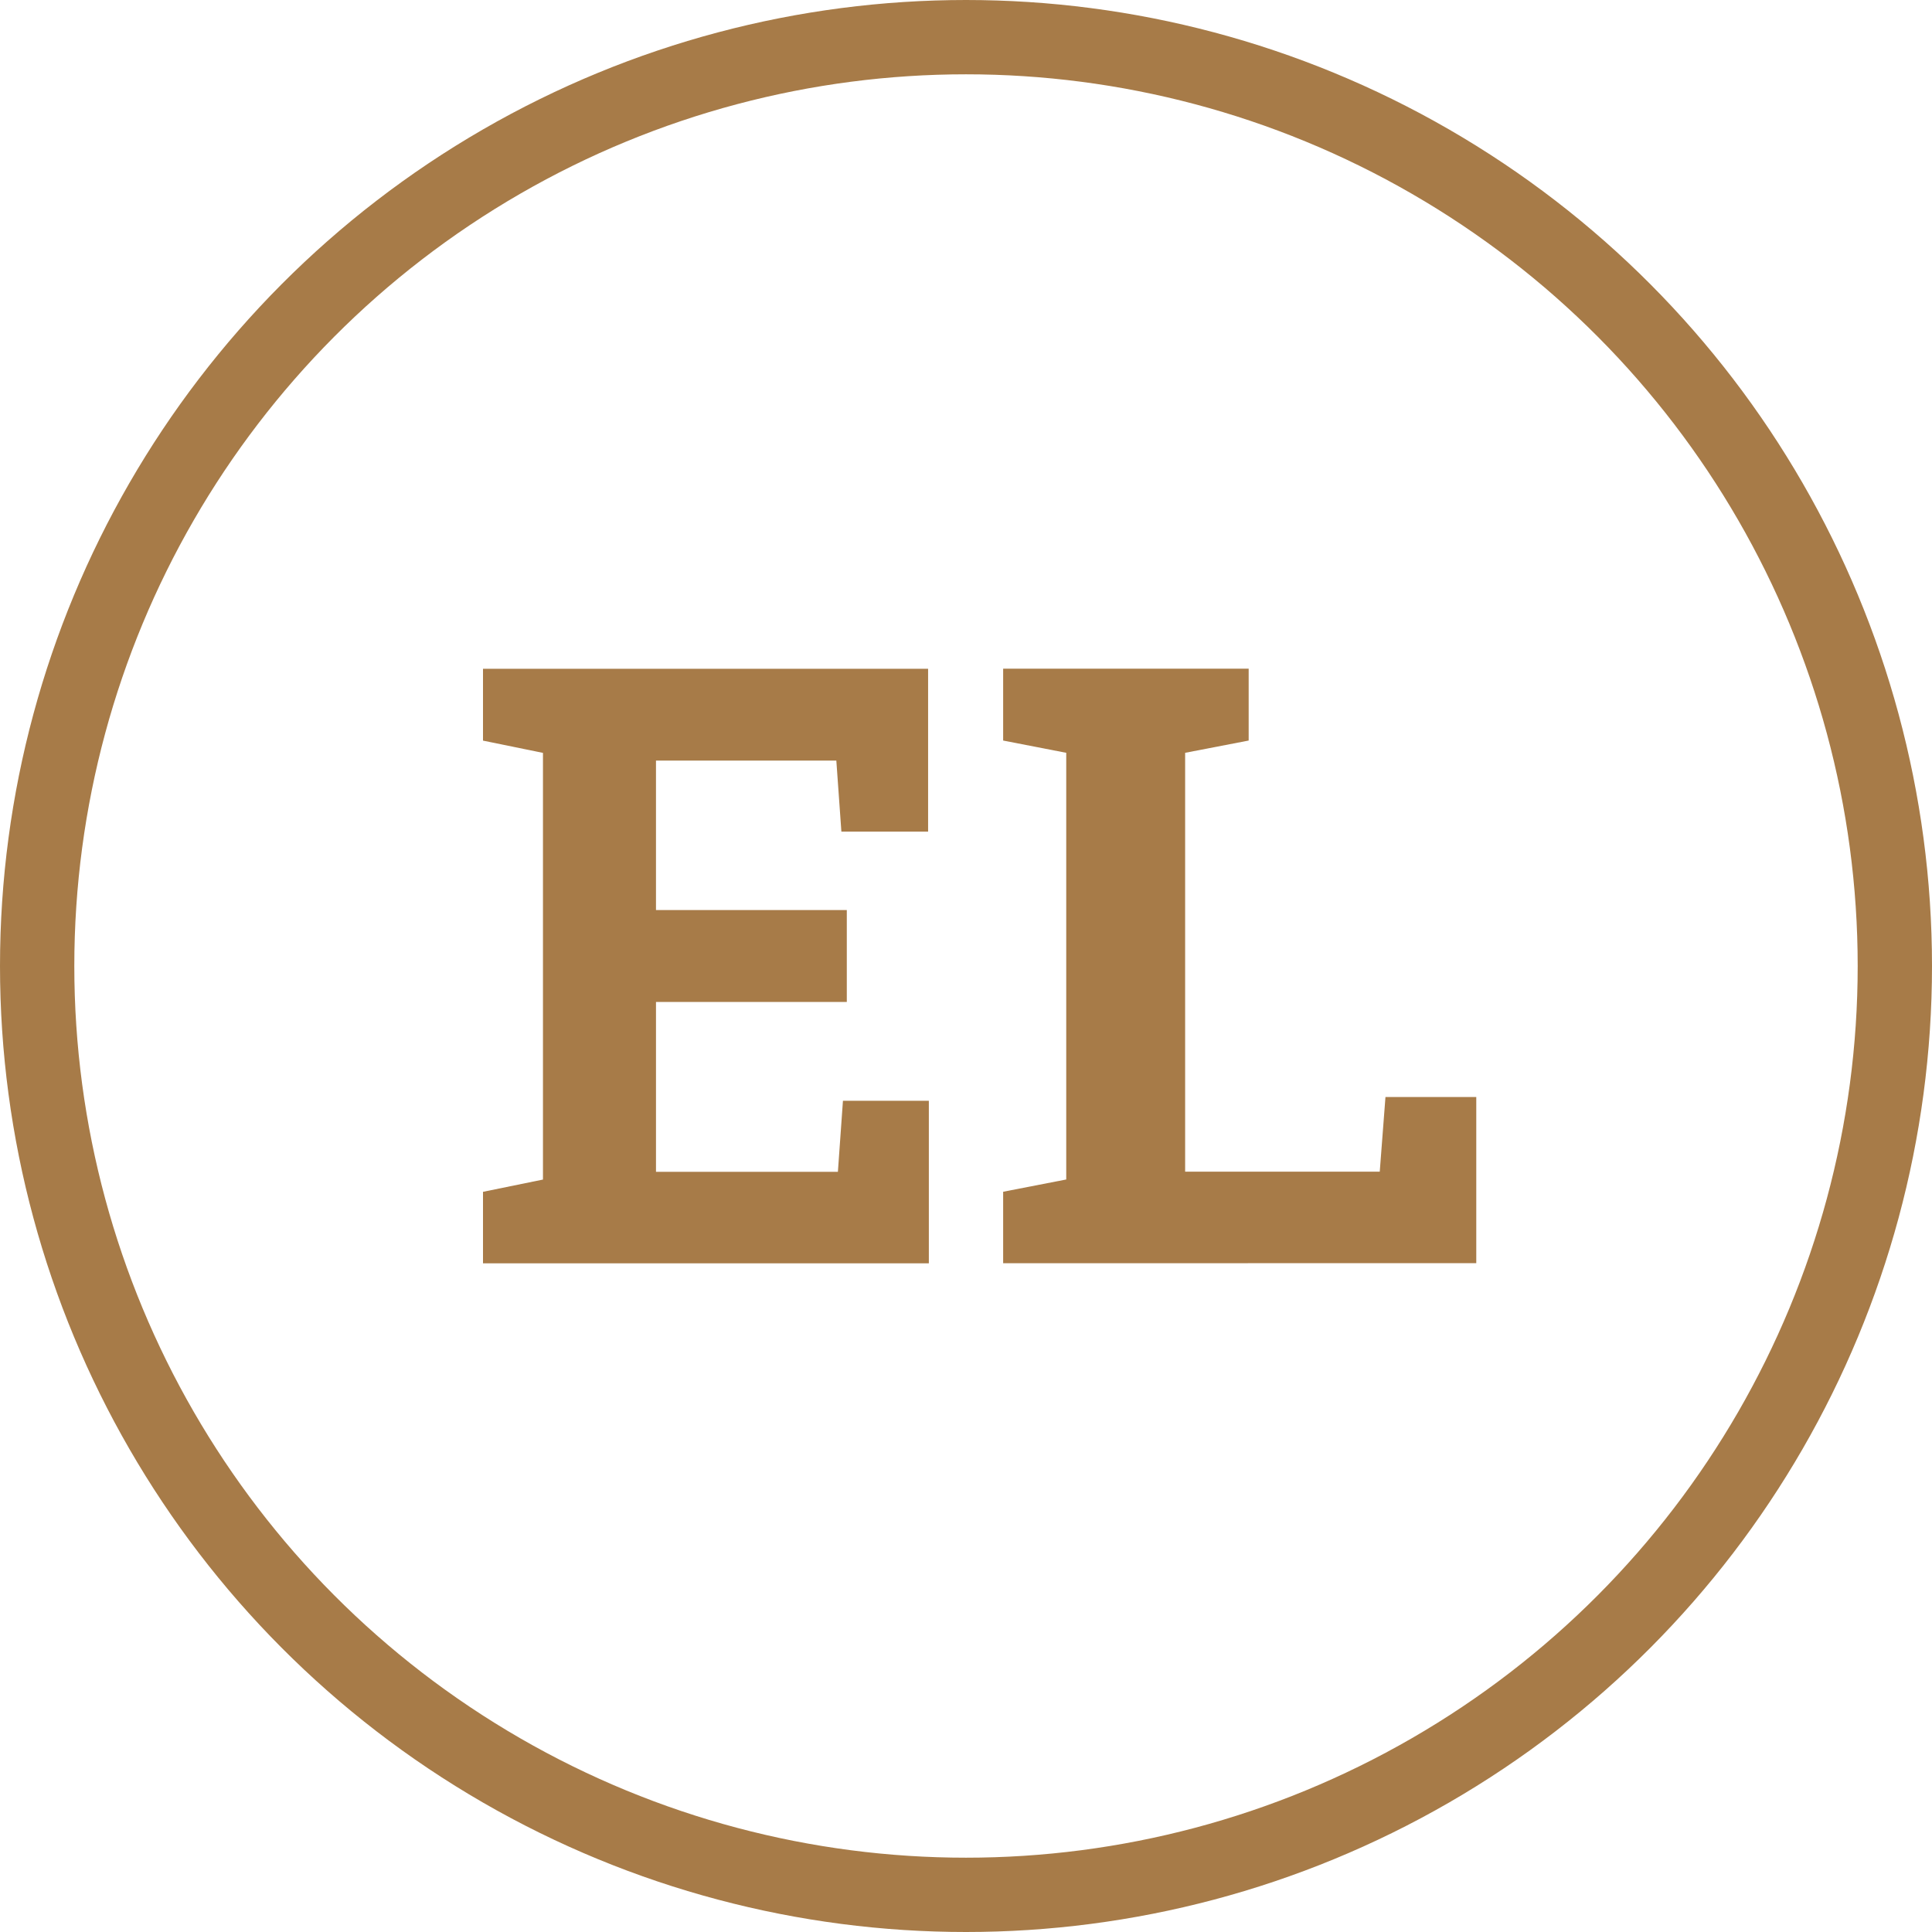
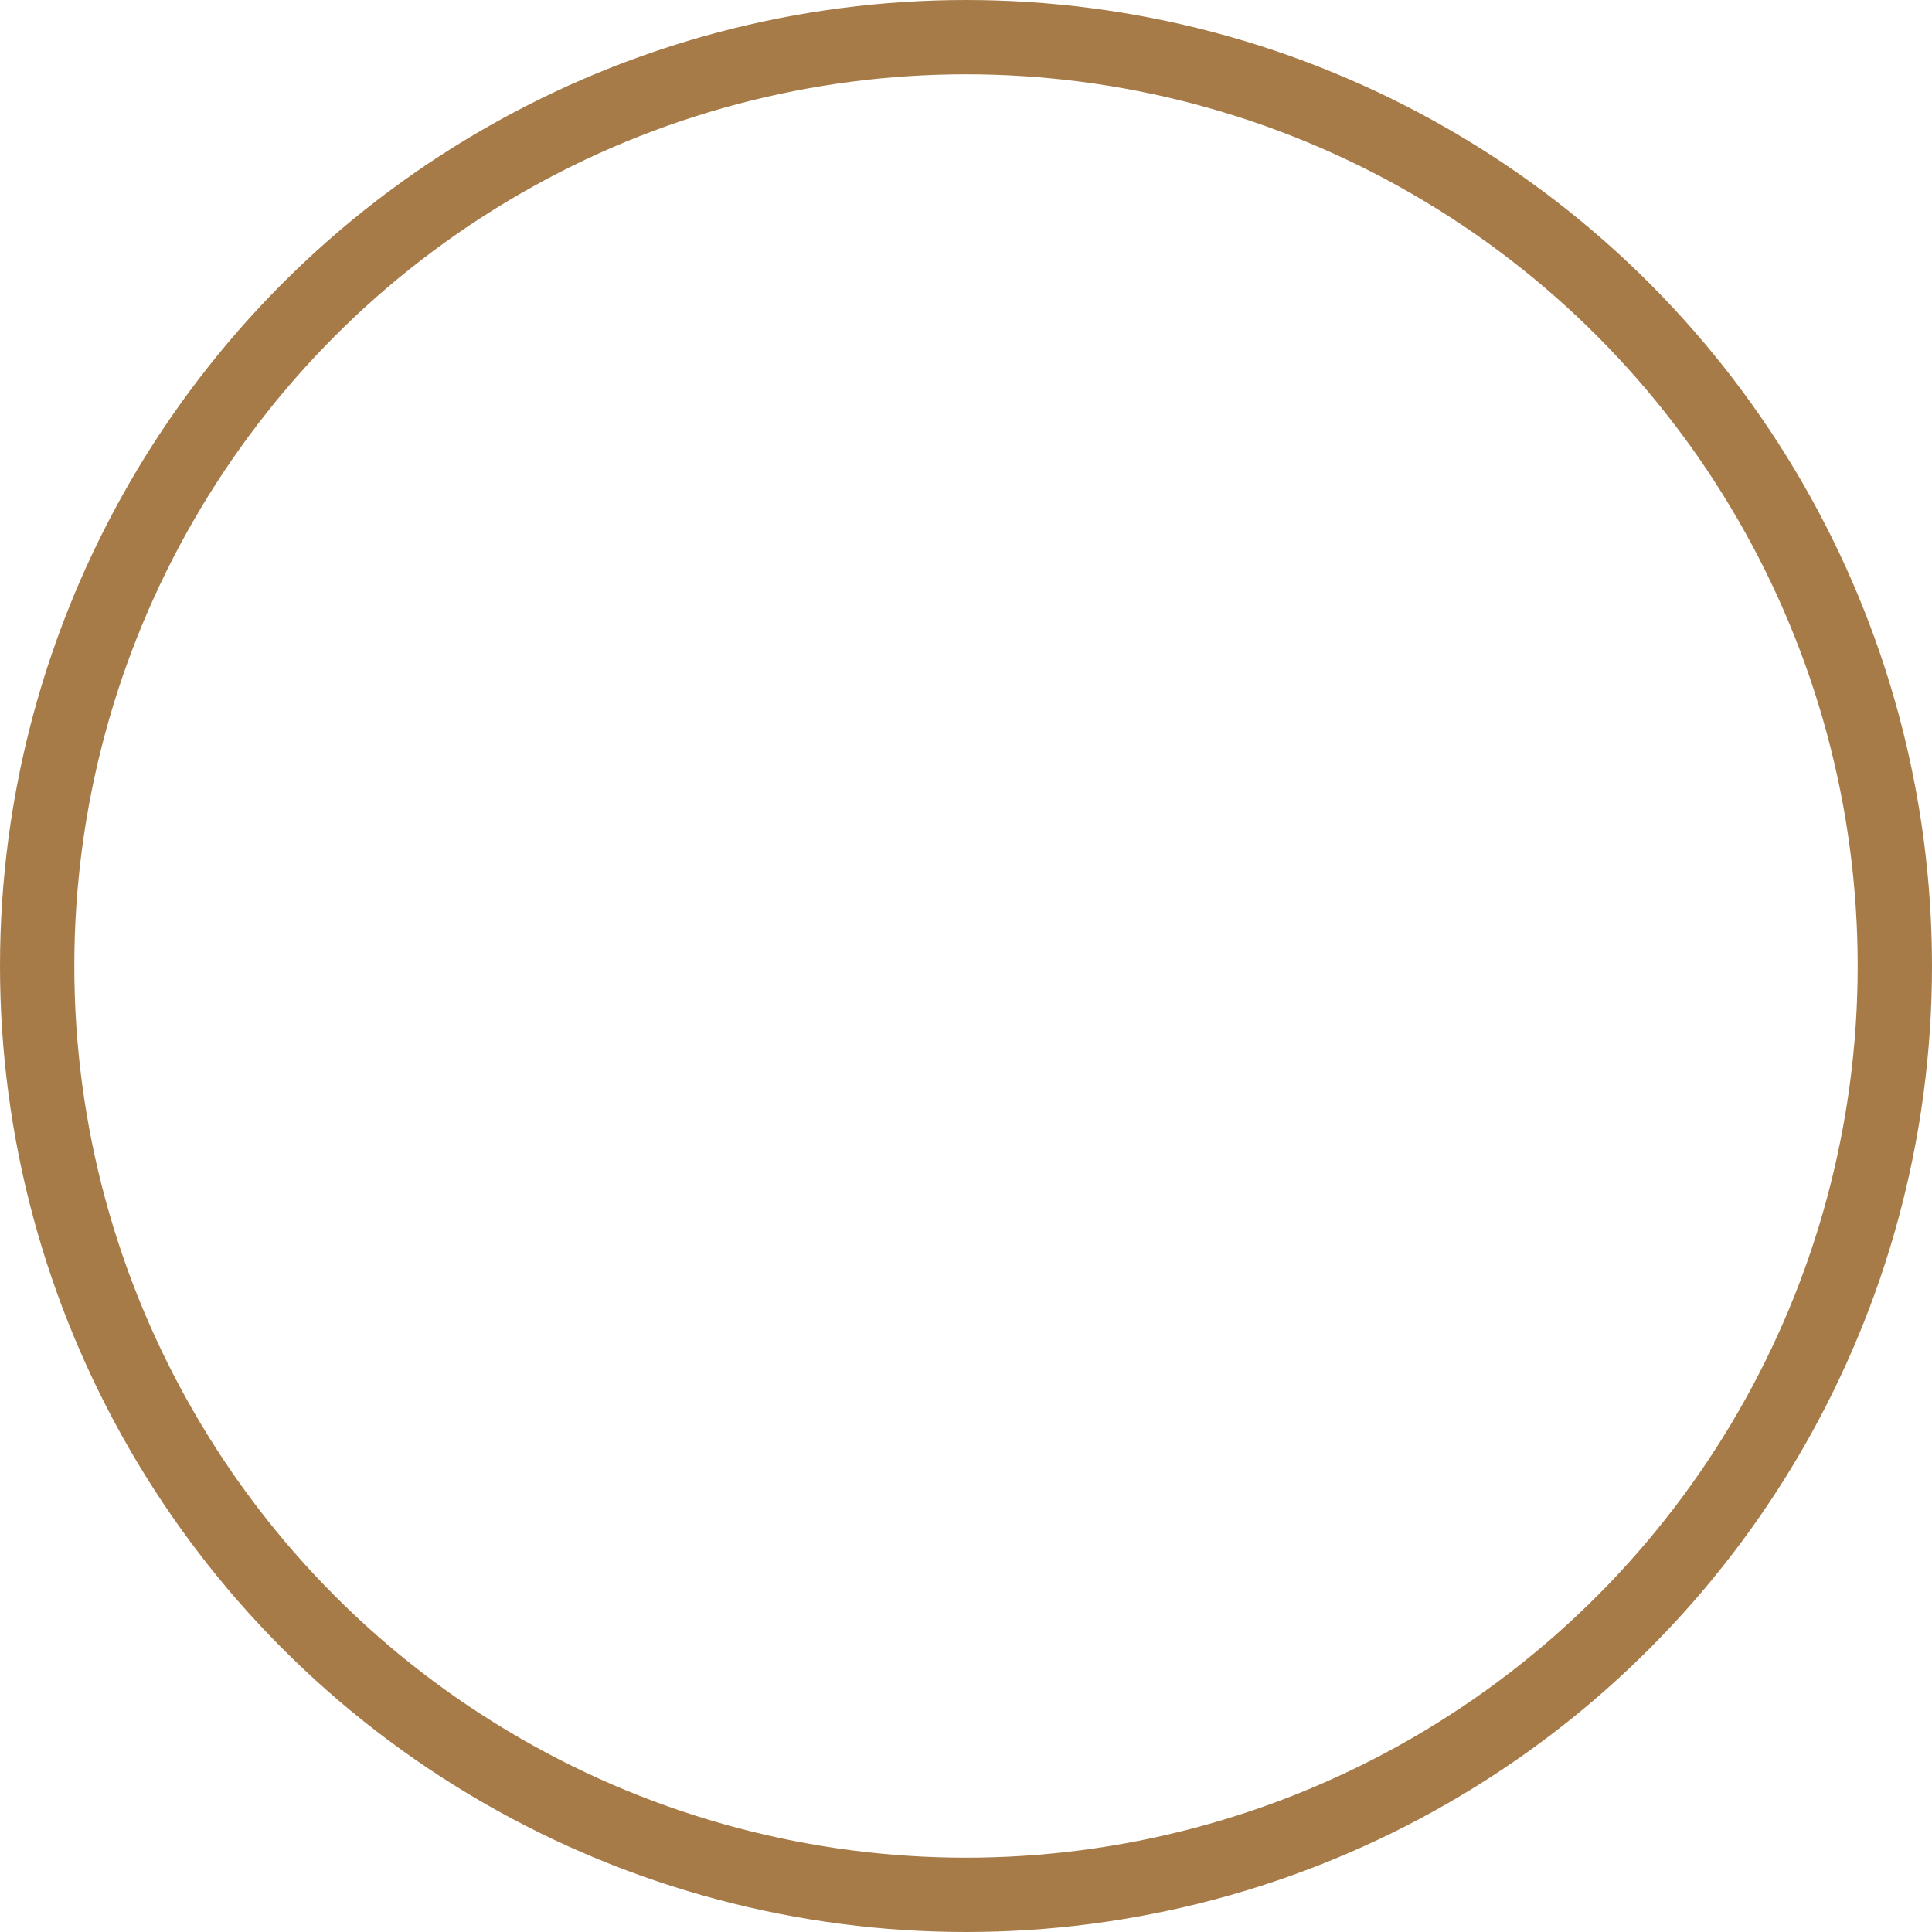
<svg xmlns="http://www.w3.org/2000/svg" height="26" viewBox="0 0 26 26" width="26">
  <g fill="none" fill-rule="evenodd" transform="translate(-1 -1)">
    <circle cx="14" cy="14" fill-rule="nonzero" r="12.5" stroke="#a77b48" />
-     <path d="m12.396 14.484h-2.568v2.286h2.448l.068-.956h1.156v2.187h-6v-.962l.807-.165v-5.742l-.807-.165v-.967h5.99v2.192h-1.167l-.068-.956h-2.427v2.011h2.568zm2.104 3.516v-.962l.849-.165v-5.742l-.849-.165v-.967h3.304v.967l-.855.165v5.637h2.619l.077-1.005h1.222v2.236z" fill="#a77b48" />
  </g>
</svg>